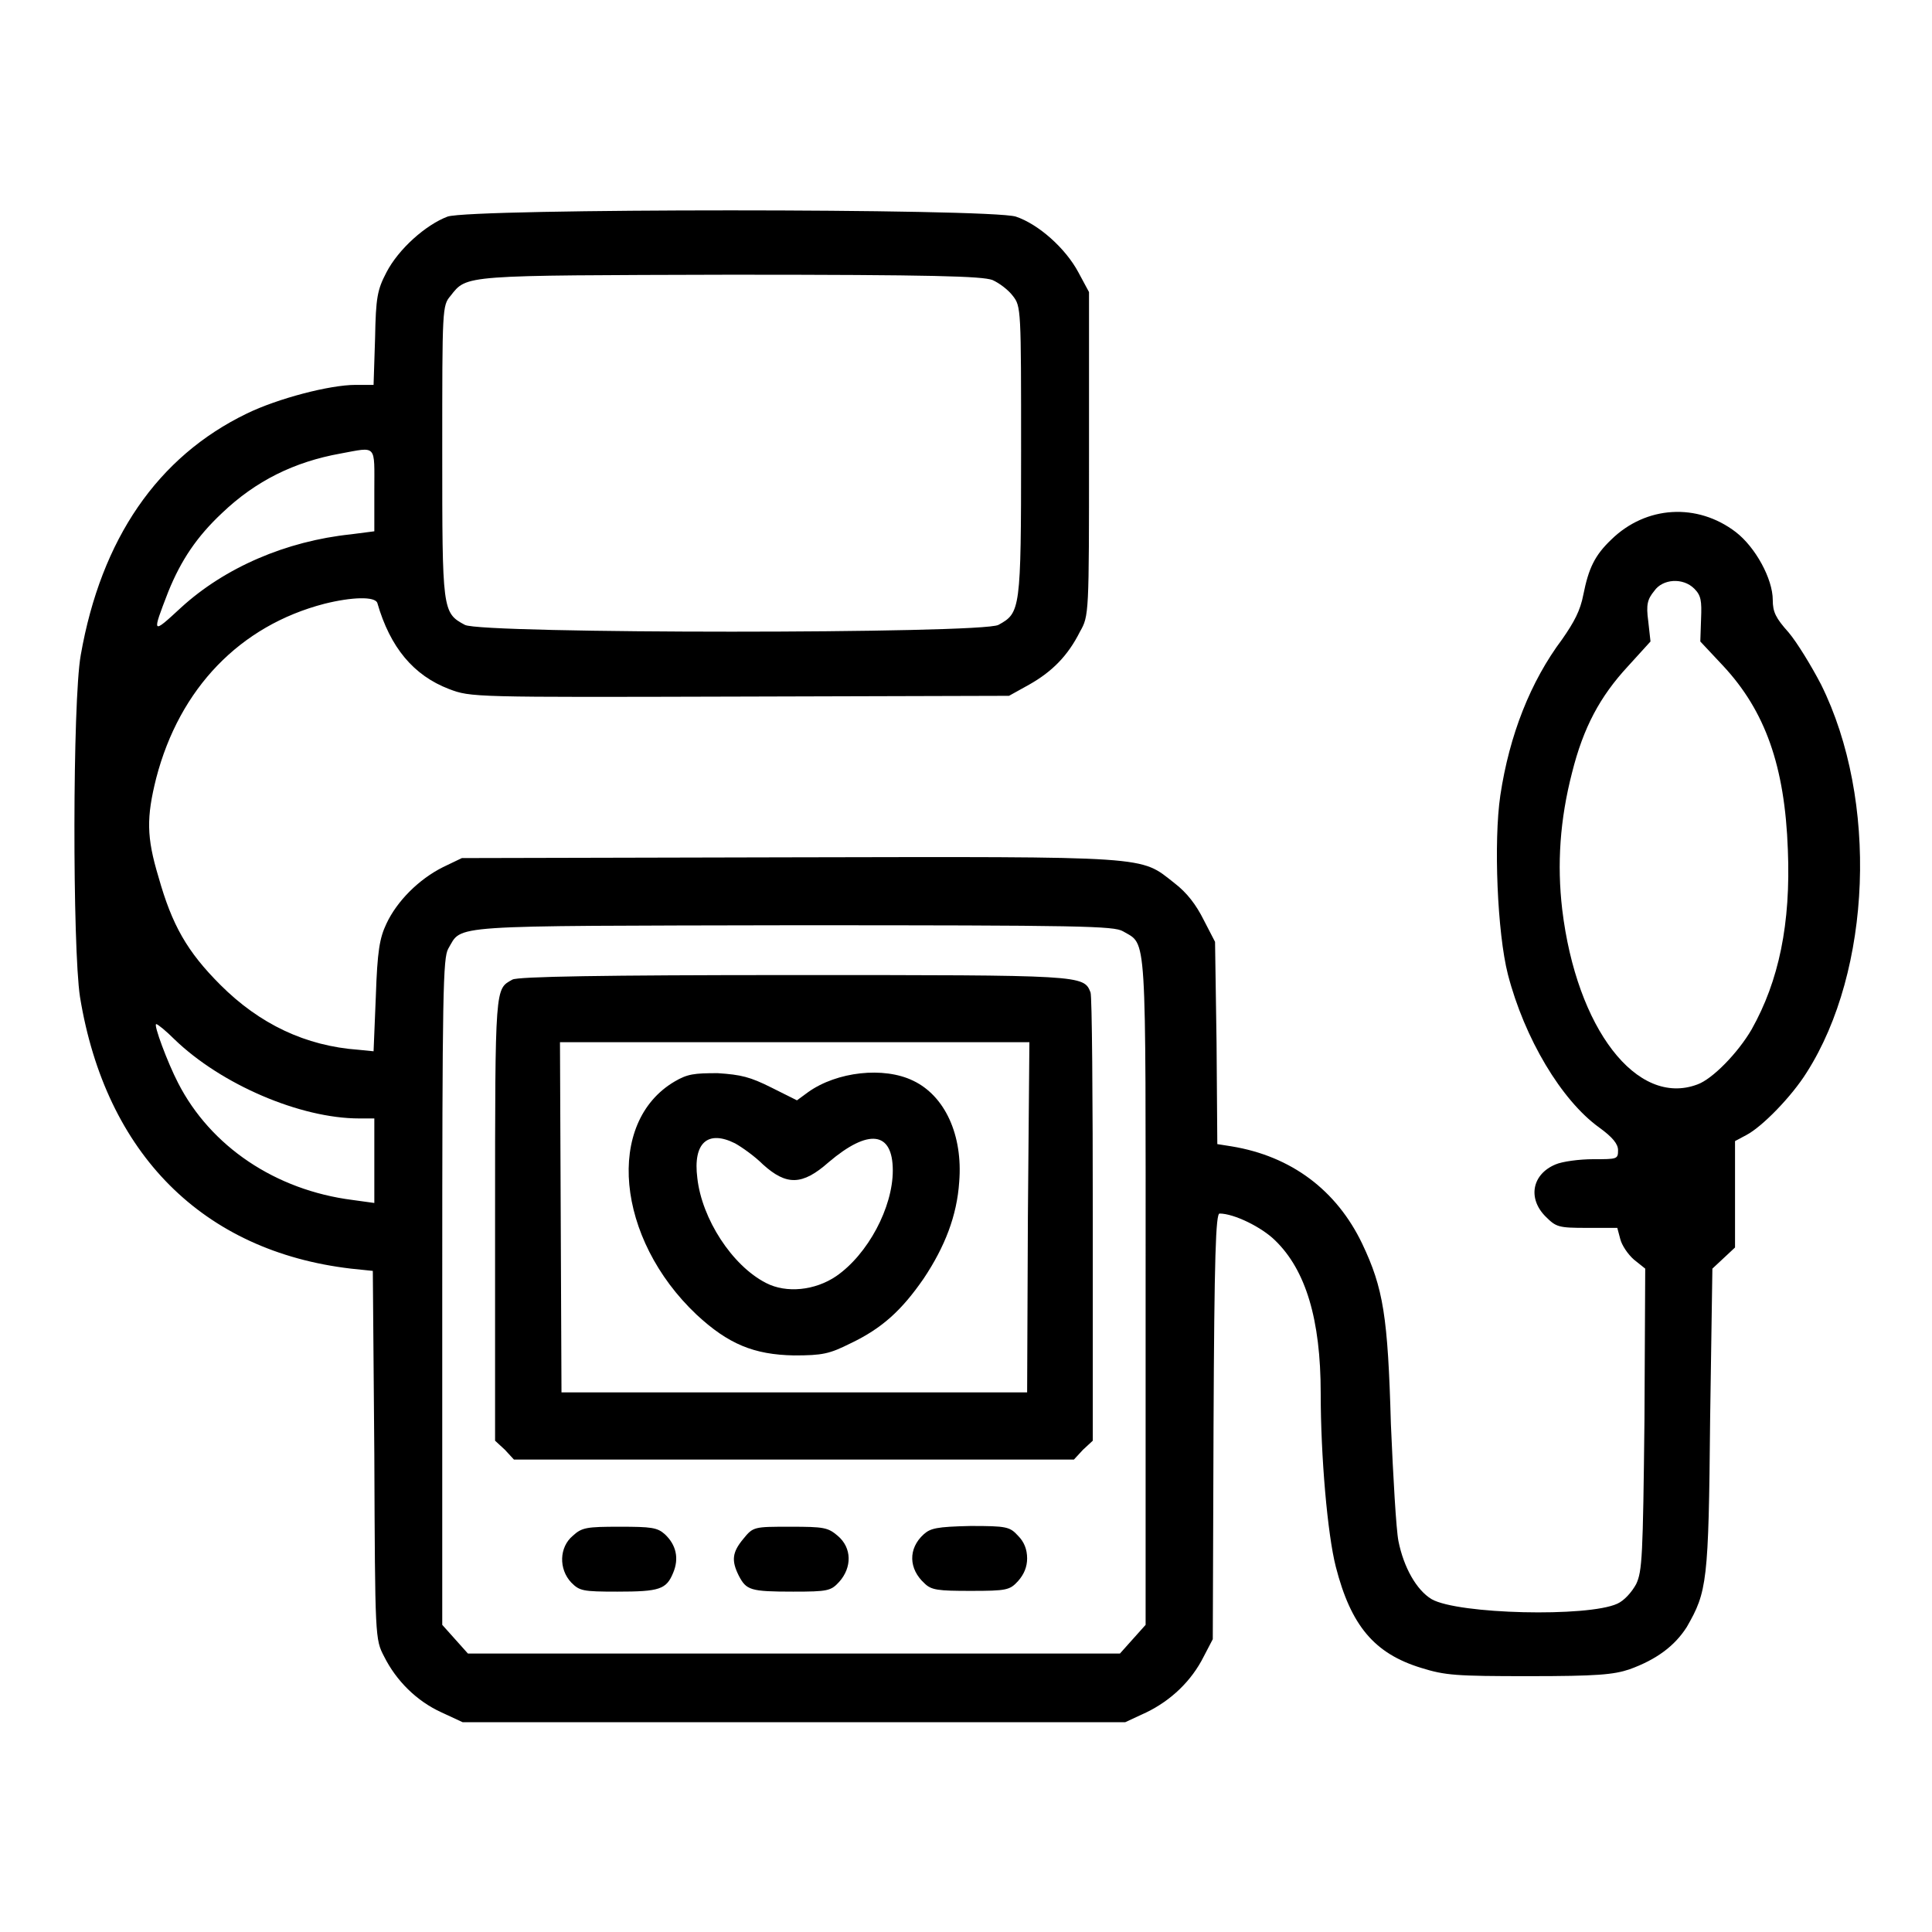
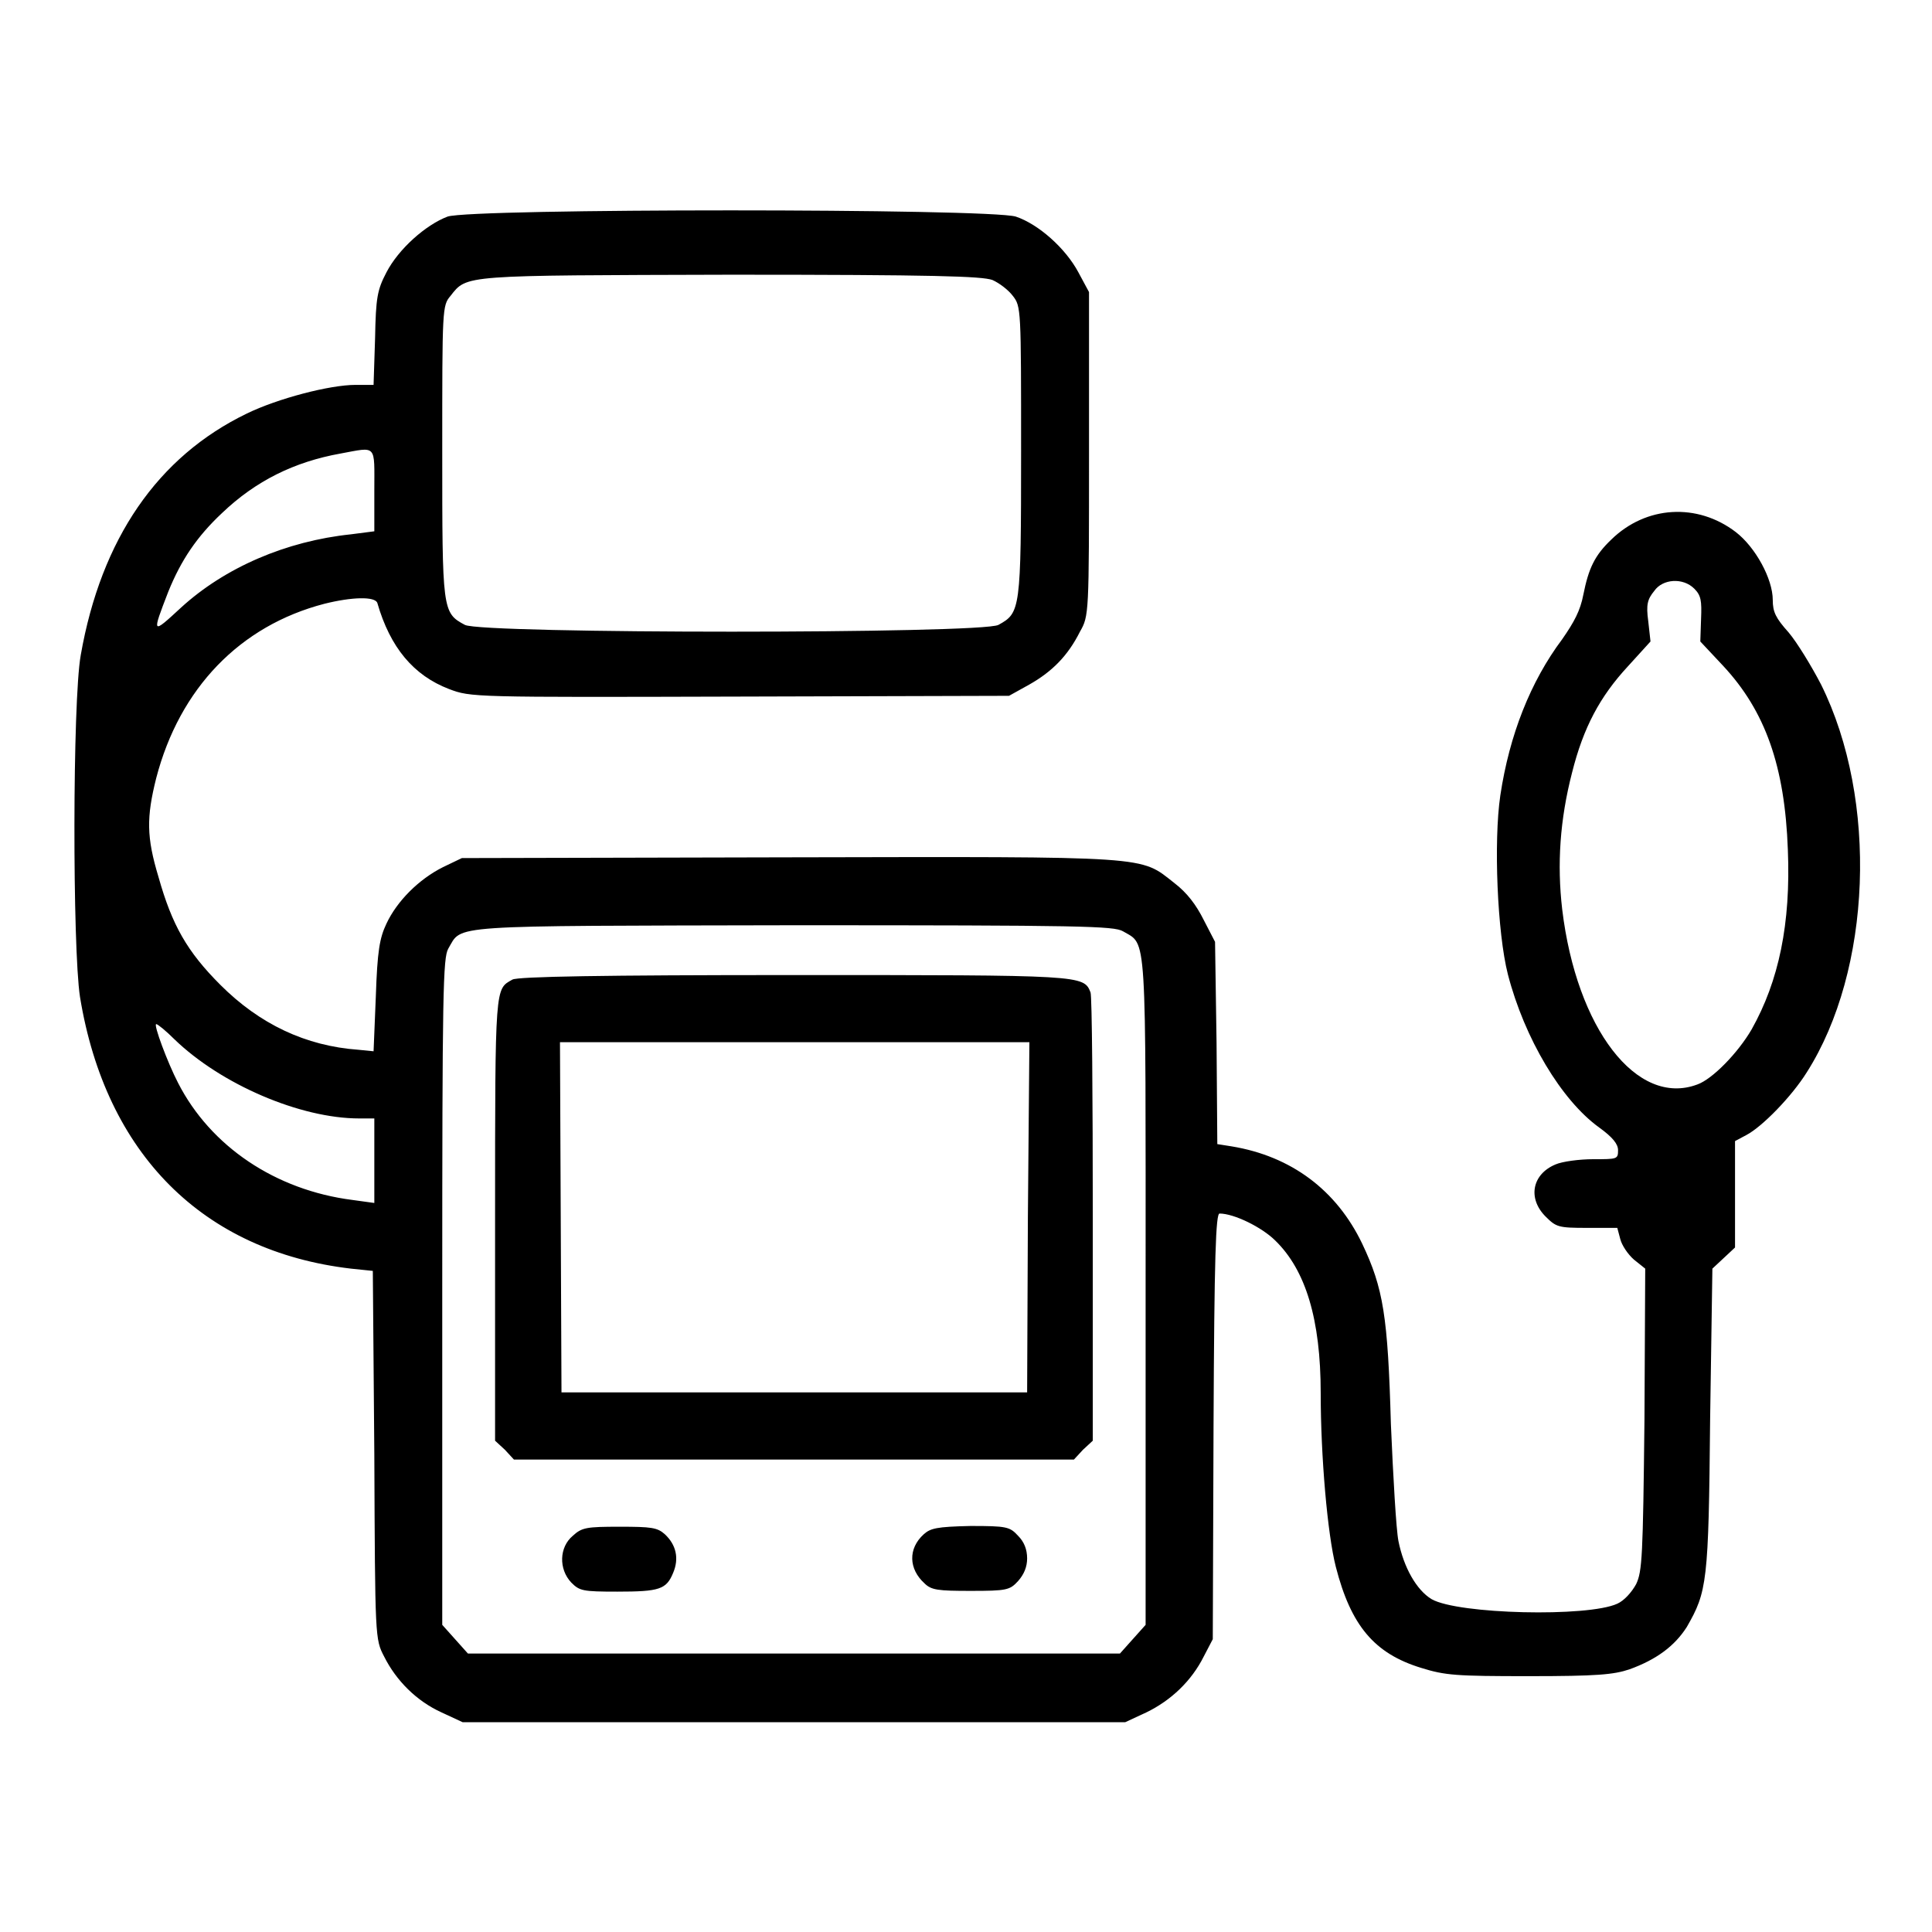
<svg xmlns="http://www.w3.org/2000/svg" version="1.1" x="0px" y="0px" viewBox="0 0 256 256" enable-background="new 0 0 256 256" xml:space="preserve">
  <g>
    <g>
      <g>
        <path fill="#000000" d="M59.3,28.7c-2.9,1.1-6.5,4.3-8.1,7.4c-1.2,2.3-1.4,3.3-1.5,8.7L49.5,51h-2.4c-3.4,0-10.3,1.8-14.4,3.8c-11.8,5.7-19.3,16.6-22,32c-1.1,6.1-1.1,38.8-0.1,45.3c3.4,20.8,16.3,33.7,35.9,36l2.9,0.3l0.2,24.4c0.1,24.3,0.1,24.4,1.3,26.7c1.6,3.2,4.3,5.9,7.6,7.4l2.8,1.3h43.9h43.9l2.8-1.3c3.3-1.6,6-4.2,7.6-7.4l1.2-2.3l0.1-28.2c0.1-22.7,0.3-28.2,0.8-28.2c1.9,0,5.6,1.8,7.4,3.6c4,3.9,6,10.4,6,20.2c0,8.4,0.9,18.7,2,23c2,7.8,5.1,11.5,11.3,13.4c3.2,1,4.6,1.1,14.3,1.1c9,0,11.2-0.2,13.3-0.9c3.6-1.3,6-3.1,7.6-5.6c2.7-4.7,2.9-5.9,3.1-27.5l0.3-20l1.5-1.4l1.5-1.4v-7.1v-7l1.5-0.8c2.1-1.1,6-5.1,8-8.3c8.6-13.5,9.5-36.1,1.9-51.4c-1.3-2.5-3.2-5.6-4.3-6.9c-1.7-1.9-2.1-2.7-2.1-4.3c0-2.8-2.3-7-4.9-9c-5.1-3.9-11.9-3.5-16.5,1c-2.2,2.1-3,3.8-3.7,7.3c-0.4,2.1-1.2,3.6-2.8,5.9c-4.2,5.6-7,12.7-8.2,20.7c-0.9,6.1-0.4,18.2,1,23.7c2.2,8.5,7.1,16.7,12.1,20.3c1.8,1.3,2.5,2.2,2.5,3c0,1.2-0.1,1.2-3.3,1.2c-1.8,0-4.1,0.3-5,0.7c-3.1,1.3-3.7,4.5-1.3,6.9c1.4,1.4,1.7,1.5,5.5,1.5h4l0.4,1.5c0.2,0.8,1,2,1.8,2.7l1.5,1.2l-0.1,20c-0.2,18.2-0.3,20.1-1.1,21.8c-0.6,1.1-1.6,2.2-2.5,2.6c-3.9,1.8-21.1,1.4-24.6-0.6c-2-1.2-3.7-4.2-4.4-7.7c-0.3-1.5-0.7-8.5-1-15.5c-0.4-14.3-1-18-3.8-23.9c-3.4-7.1-9.4-11.6-17.3-12.9l-1.9-0.3l-0.1-13.4l-0.2-13.4l-1.5-2.9c-1-2-2.2-3.6-3.9-4.9c-4.6-3.6-2.6-3.5-51.1-3.4l-43.3,0.1l-2.5,1.2c-3.2,1.6-6.1,4.5-7.5,7.5c-0.9,1.9-1.2,3.6-1.4,9.6l-0.3,7.3l-2-0.2c-7-0.5-13.1-3.4-18.3-8.6c-4.4-4.4-6.4-7.9-8.2-14.3c-1.6-5.3-1.6-7.9-0.3-13.1c3.1-11.9,11.1-20.2,22.3-23.1c3.6-0.9,6.7-1,7-0.1c1.7,5.9,4.8,9.6,9.5,11.4c2.9,1.1,3.1,1.1,38.6,1l35.6-0.1l2.7-1.5c3-1.7,5.1-3.8,6.7-7c1.2-2.1,1.2-2.3,1.2-23.7V38.7l-1.4-2.6c-1.7-3.2-5.3-6.4-8.3-7.4C131,27.6,62.5,27.6,59.3,28.7z M131.5,37.1c0.9,0.4,2.1,1.3,2.7,2.1c1.1,1.4,1.1,1.7,1.1,20.6c0,21.1-0.1,21.4-3,23c-2.2,1.2-68.5,1.2-70.7,0c-3-1.6-3-1.9-3-23c0-19,0-19.3,1.1-20.6c2.2-2.8,1.5-2.7,37.1-2.8C123.8,36.4,130.1,36.6,131.5,37.1z M49.6,65v5.4l-3.1,0.4c-8.6,0.9-16.7,4.4-22.5,9.7c-3.9,3.6-3.9,3.6-1.7-2.1c1.7-4.2,3.8-7.3,7.1-10.4c4.5-4.3,9.6-6.8,15.7-7.9C50,59.2,49.6,58.8,49.6,65z M224.5,78c0.9,0.9,1,1.6,0.9,4l-0.1,3l3,3.2c5.6,6,8.2,13.3,8.6,24.4c0.4,9.8-1.2,17.4-4.8,23.8c-1.8,3.1-5.2,6.6-7.2,7.3c-8,3-16-7.4-17.9-23.2c-0.7-6-0.3-11.9,1.3-18.1c1.5-6,3.7-10.1,7.4-14.1l3-3.3l-0.3-2.7c-0.3-2.2-0.1-2.9,0.8-4C220.3,76.7,223,76.5,224.5,78z M148.8,123.4c3.2,1.9,3-0.8,3,47.8v44.1l-1.7,1.9l-1.7,1.9h-43.2H62l-1.7-1.9l-1.7-1.9v-44.1c0-39.8,0.1-44.3,0.8-45.5c1.9-3.2-0.8-3,45.7-3.1C143.4,122.6,147.6,122.7,148.8,123.4z M23.1,137.7c6.2,6,16.7,10.5,24.5,10.5h2v5.6v5.6l-2.9-0.4c-10.2-1.3-18.8-7.1-23.1-15.5c-1.4-2.7-3.3-7.8-2.9-7.8C20.9,135.7,22,136.6,23.1,137.7z" />
        <path fill="#000000" d="M67.9,129.8c-2.3,1.3-2.3,0.5-2.3,31.6v29.5l1.3,1.2l1.2,1.3h37.1h37.1l1.2-1.3l1.3-1.2v-29.3c0-16.1-0.1-29.7-0.3-30.1c-0.9-2.3-1-2.3-39.4-2.3C79.9,129.2,68.6,129.4,67.9,129.8z M136.2,161.3l-0.1,23.2h-30.8H74.4l-0.1-23.2l-0.1-23.2h31.1h31.1L136.2,161.3z" />
-         <path fill="#000000" d="M89.4,143.3c-9.2,5.4-7.8,20.8,2.9,30.9c4.2,3.9,7.6,5.3,12.9,5.4c3.8,0,4.7-0.2,7.5-1.6c4.2-2,6.8-4.4,9.7-8.6c2.8-4.2,4.4-8.3,4.7-12.8c0.5-6.2-1.9-11.4-6.1-13.4c-3.9-1.9-10.1-1.2-13.9,1.5l-1.5,1.1l-3.4-1.7c-2.8-1.4-4-1.7-7.1-1.9C92,142.2,91.1,142.3,89.4,143.3z M97.4,151.5c0.9,0.5,2.6,1.7,3.7,2.8c3.1,2.8,5.2,2.8,8.7-0.3c5.3-4.5,8.5-4.1,8.5,1.1c0,4.9-3.3,11.1-7.5,14c-2.8,1.9-6.6,2.3-9.3,0.9c-4.5-2.3-8.5-8.5-9.1-13.9C91.8,151.4,93.8,149.7,97.4,151.5z" />
        <path fill="#000000" d="M75.9,203.5c-1.8,1.5-1.9,4.4-0.2,6.2c1.1,1.1,1.5,1.2,6.1,1.2c5.6,0,6.5-0.3,7.4-2.5c0.8-1.9,0.4-3.7-1.1-5.1c-1-0.9-1.8-1-6-1C77.7,202.3,77.1,202.4,75.9,203.5z" />
-         <path fill="#000000" d="M98.5,203.9c-1.5,1.8-1.6,2.9-0.6,4.9c1,1.9,1.5,2.1,7.2,2.1c4.6,0,5-0.1,6.1-1.3c1.7-1.9,1.7-4.5-0.2-6.1c-1.3-1.1-1.8-1.2-6.3-1.2C99.9,202.3,99.8,202.3,98.5,203.9z" />
        <path fill="#000000" d="M122.4,203.3c-2.1,1.9-2,4.6,0.1,6.5c0.9,0.9,1.8,1,6.1,1c4.8,0,5.2-0.1,6.3-1.3c0.8-0.9,1.2-1.9,1.2-3c0-1.2-0.4-2.2-1.2-3c-1.1-1.2-1.5-1.3-6.3-1.3C124.1,202.3,123.3,202.5,122.4,203.3z" />
      </g>
    </g>
  </g>
</svg>